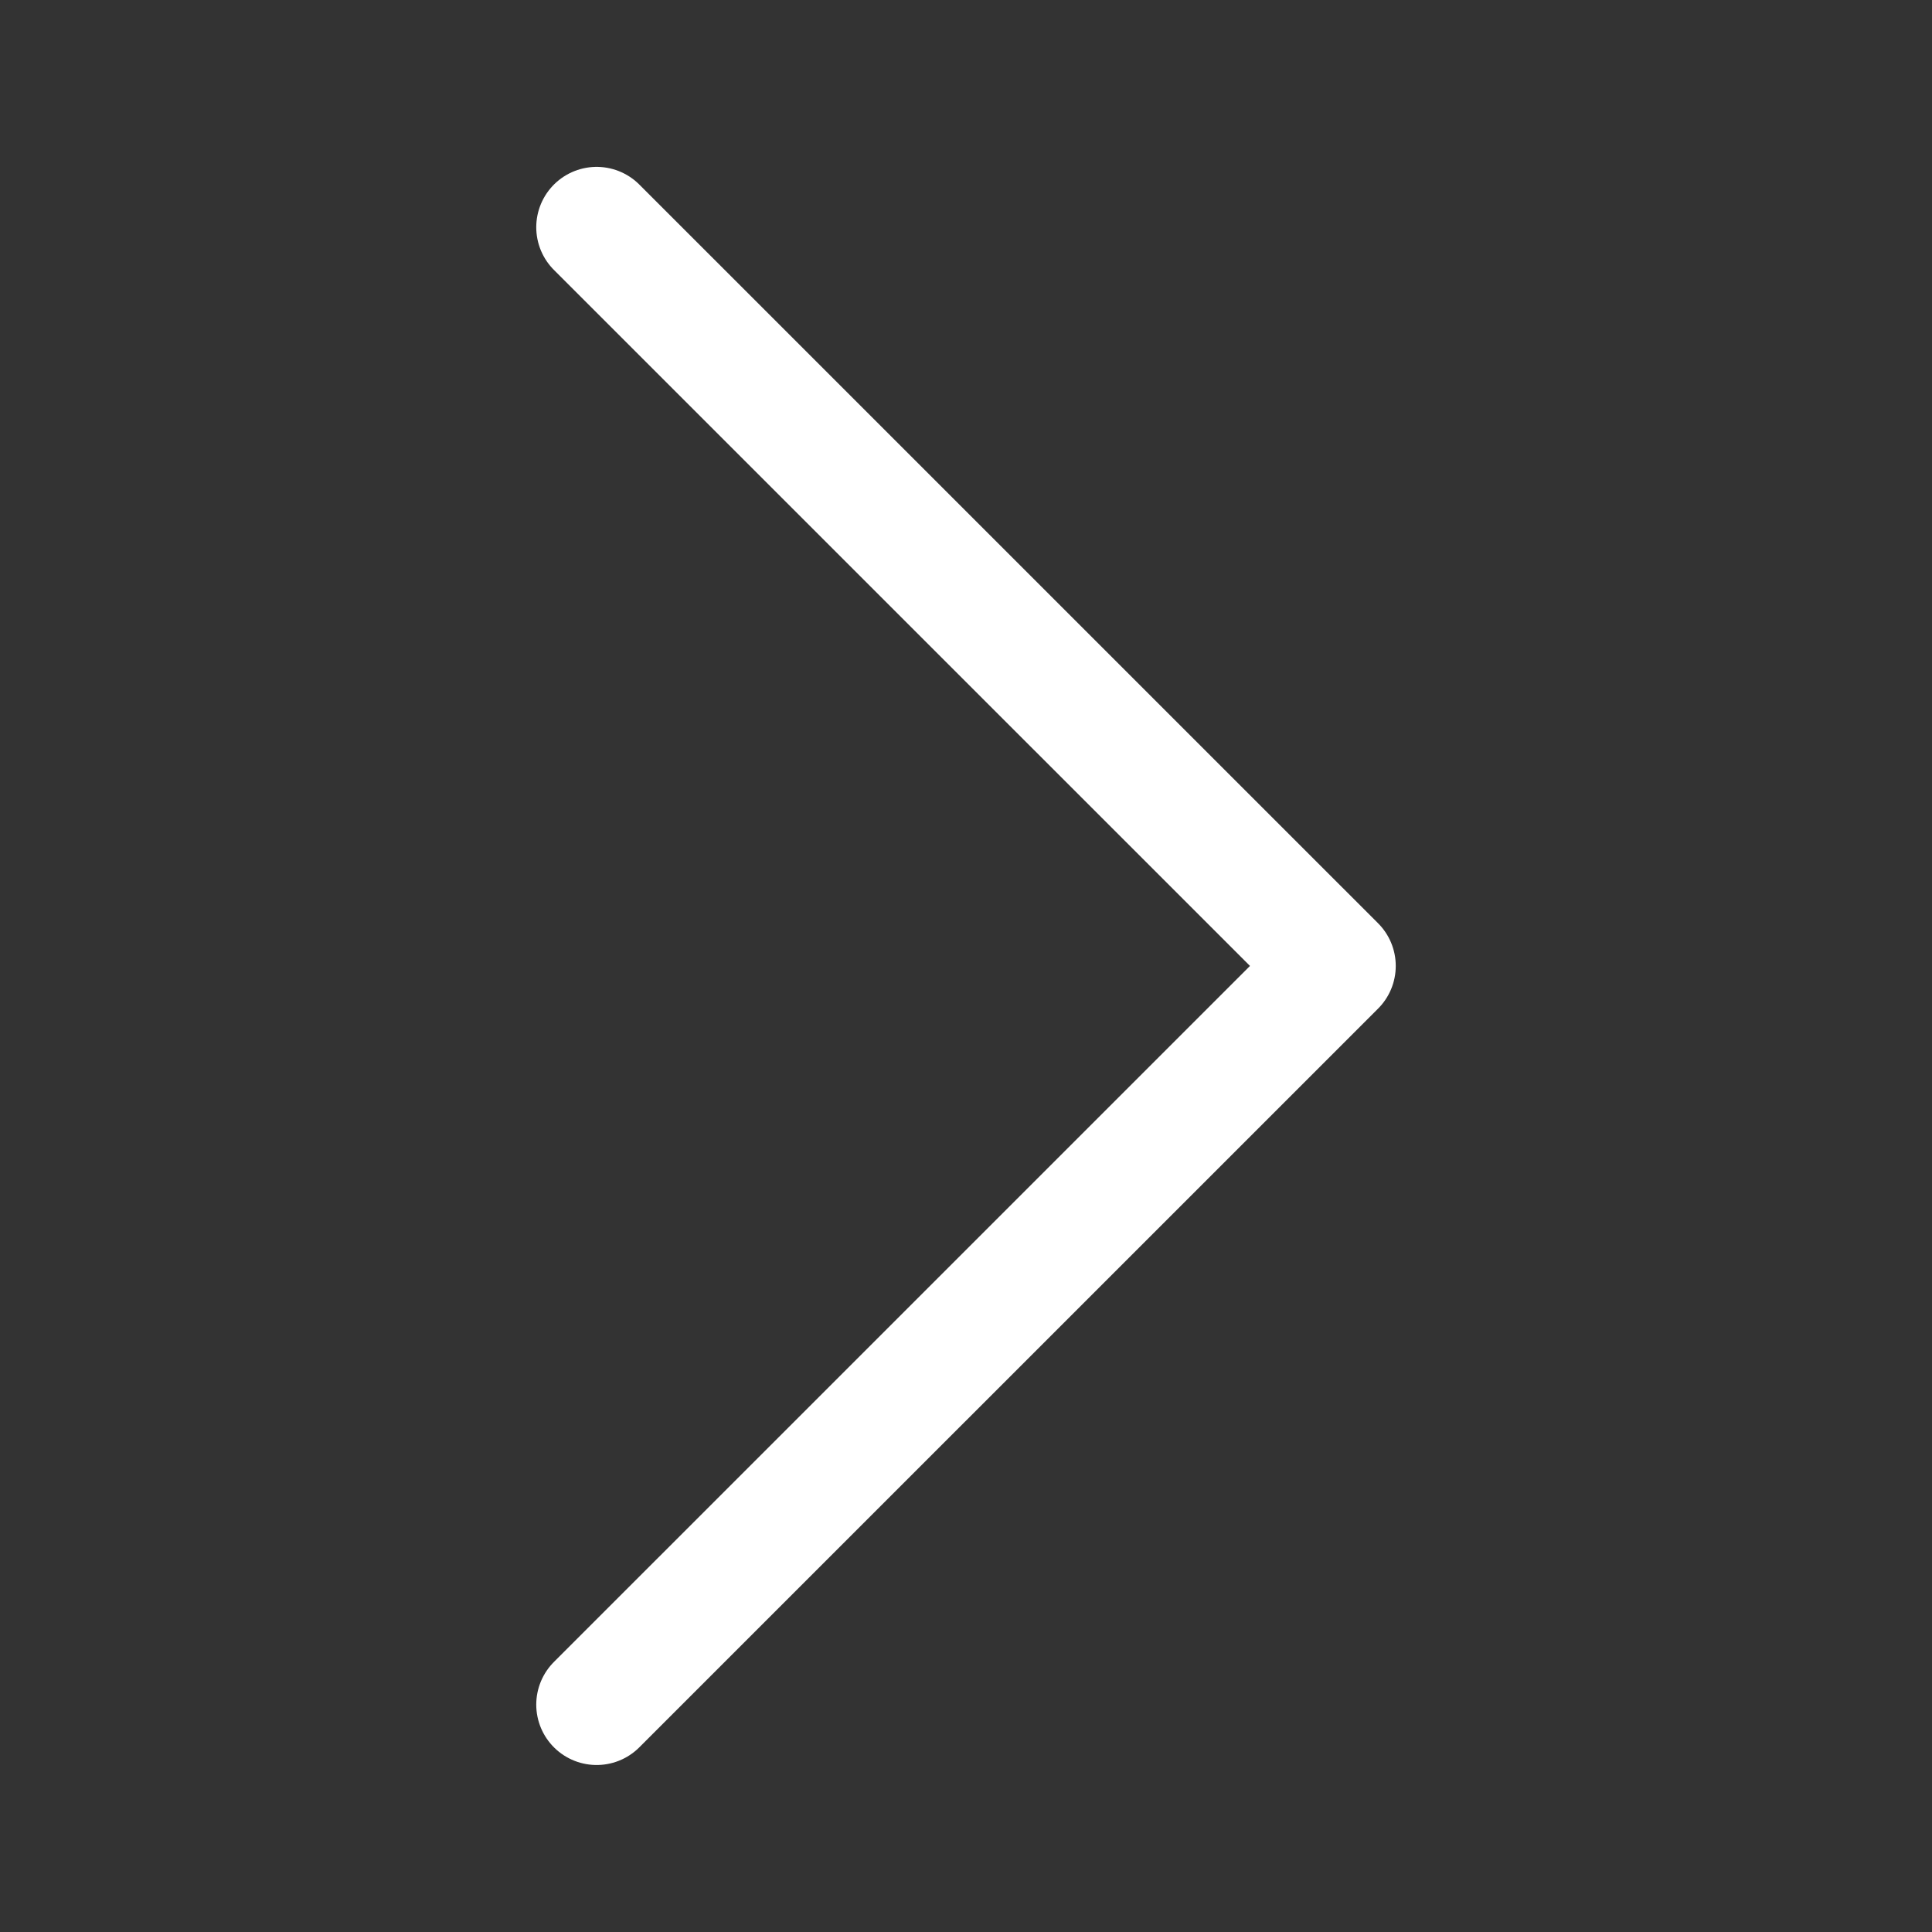
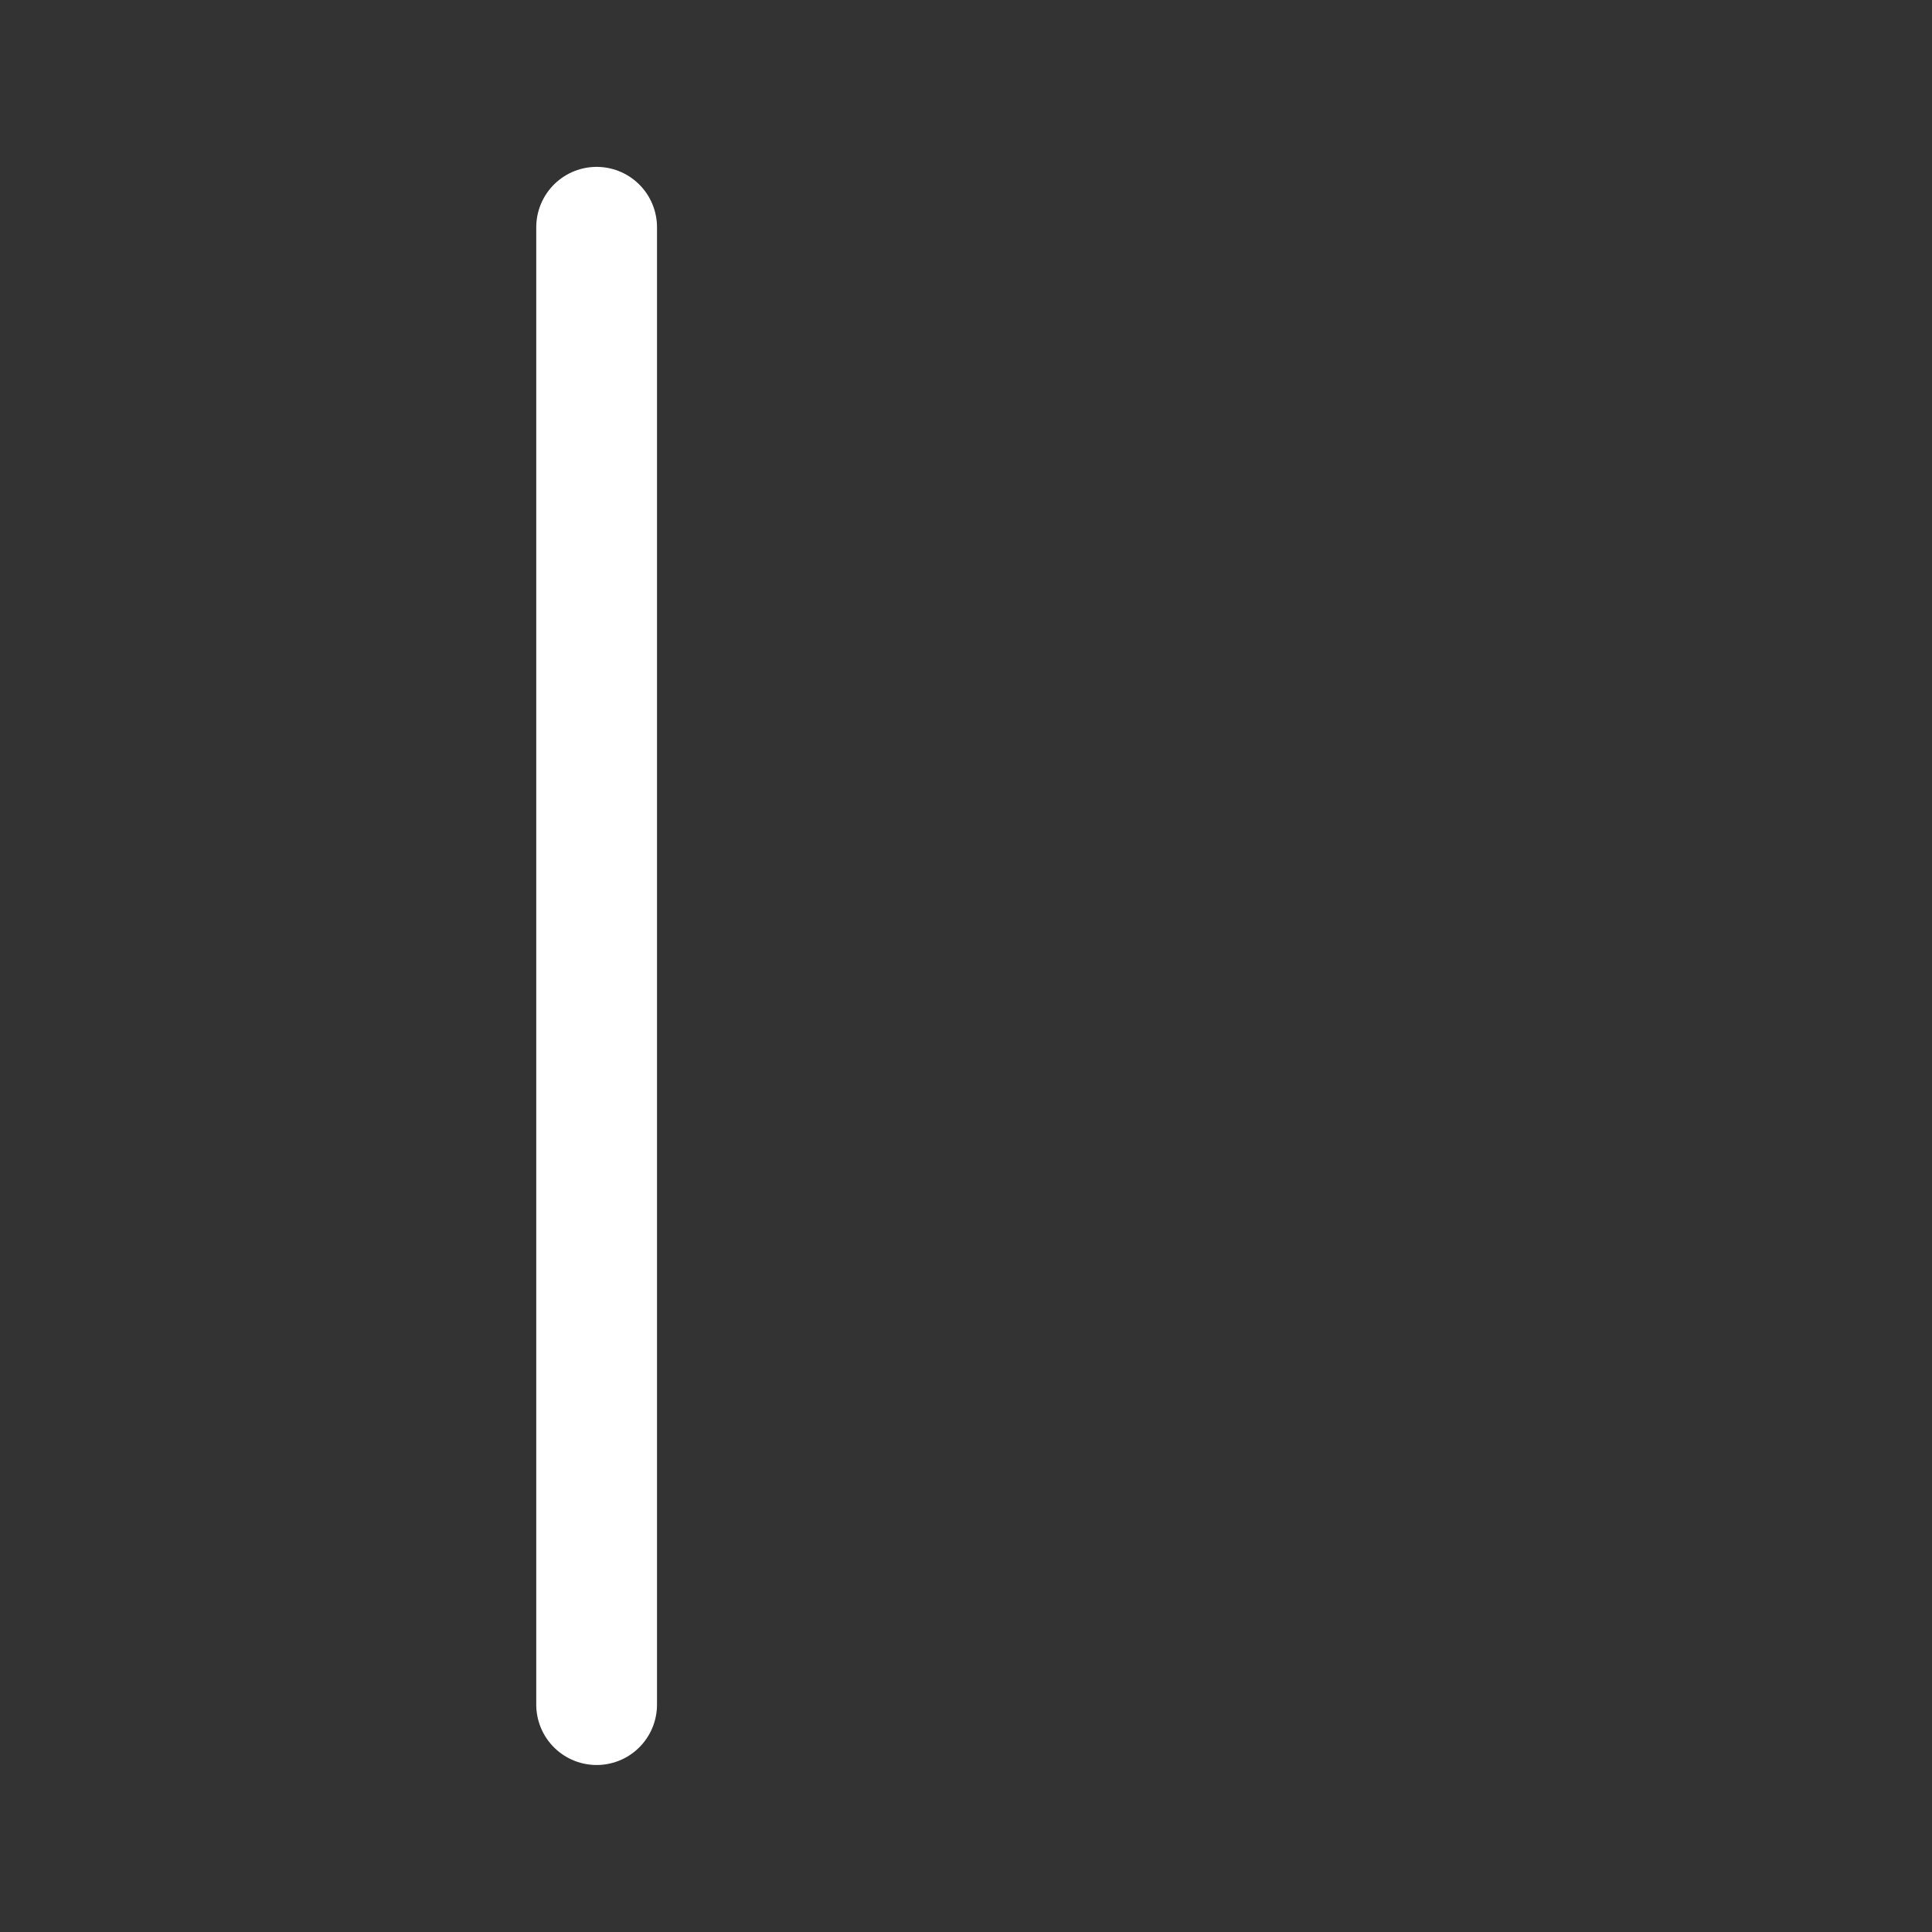
<svg xmlns="http://www.w3.org/2000/svg" width="32" height="32" viewBox="0 0 32 32" fill="none">
  <rect x="0" y="0" width="32" height="32" fill="#333333" stroke="none" />
-   <path d="M9.882 28.234L22.118 15.999L9.882 3.764" stroke="white" stroke-width="2" stroke-linecap="round" stroke-linejoin="round" />
+   <path d="M9.882 28.234L9.882 3.764" stroke="white" stroke-width="2" stroke-linecap="round" stroke-linejoin="round" />
</svg>